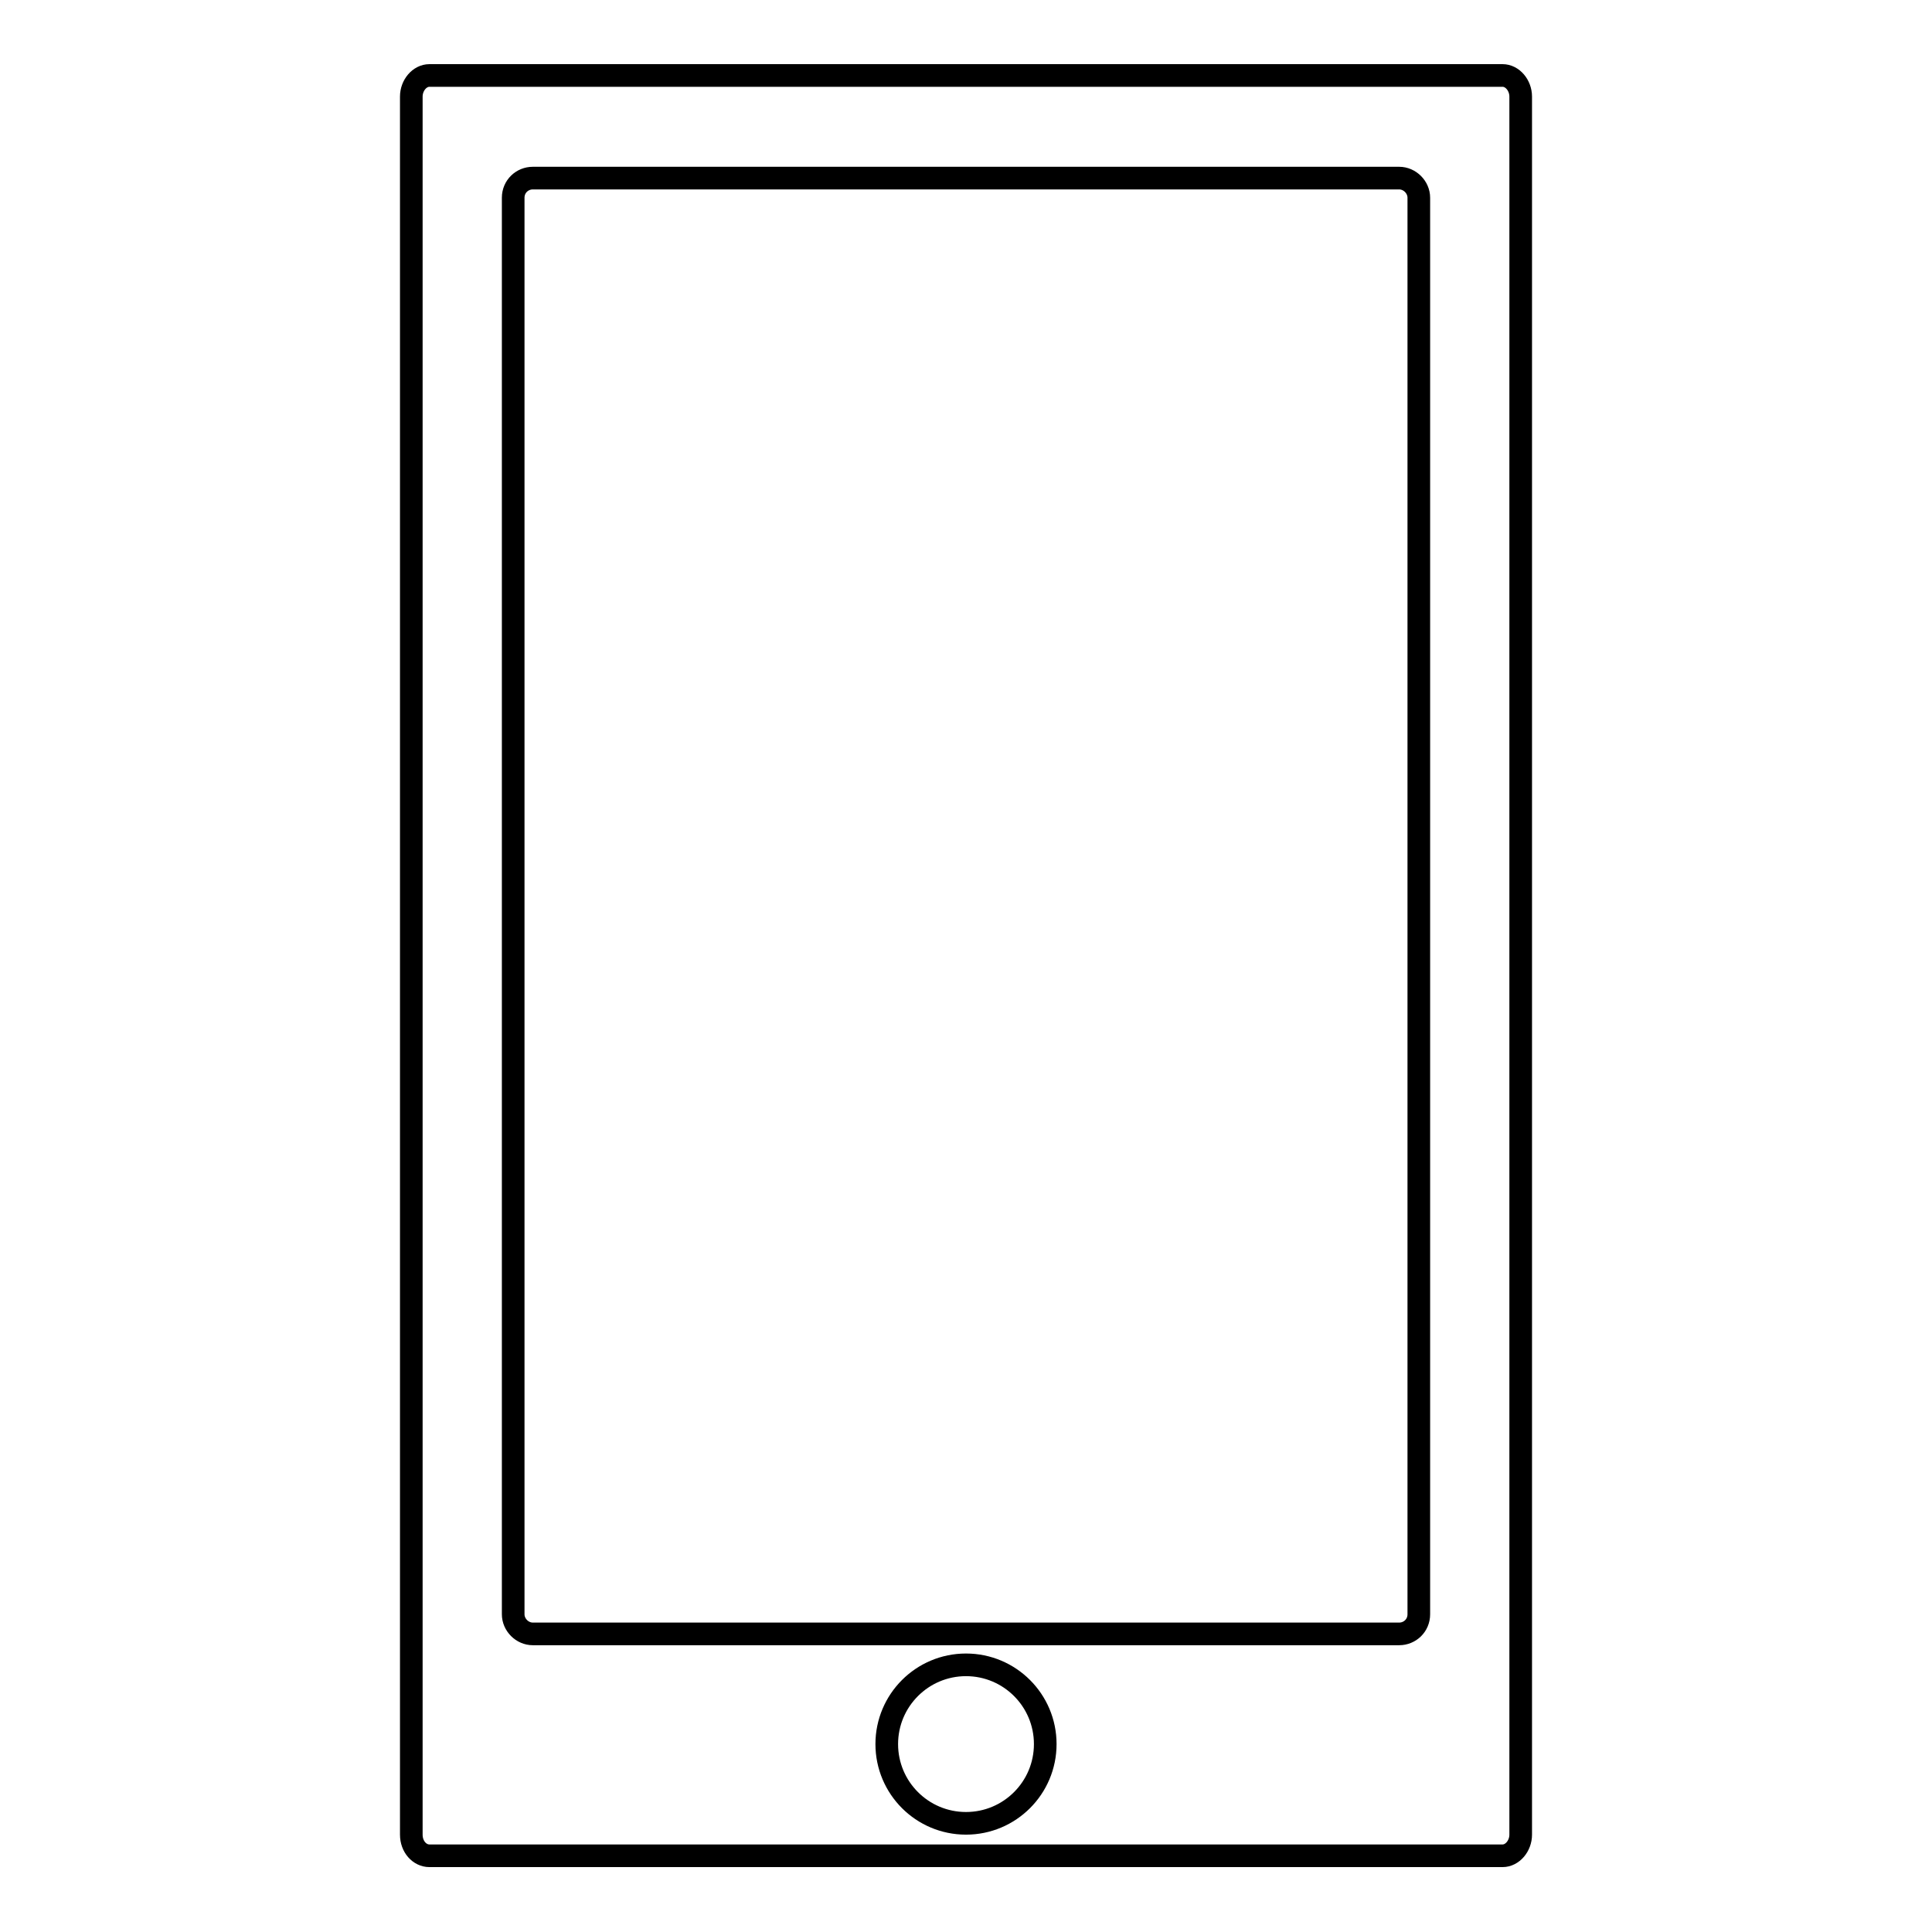
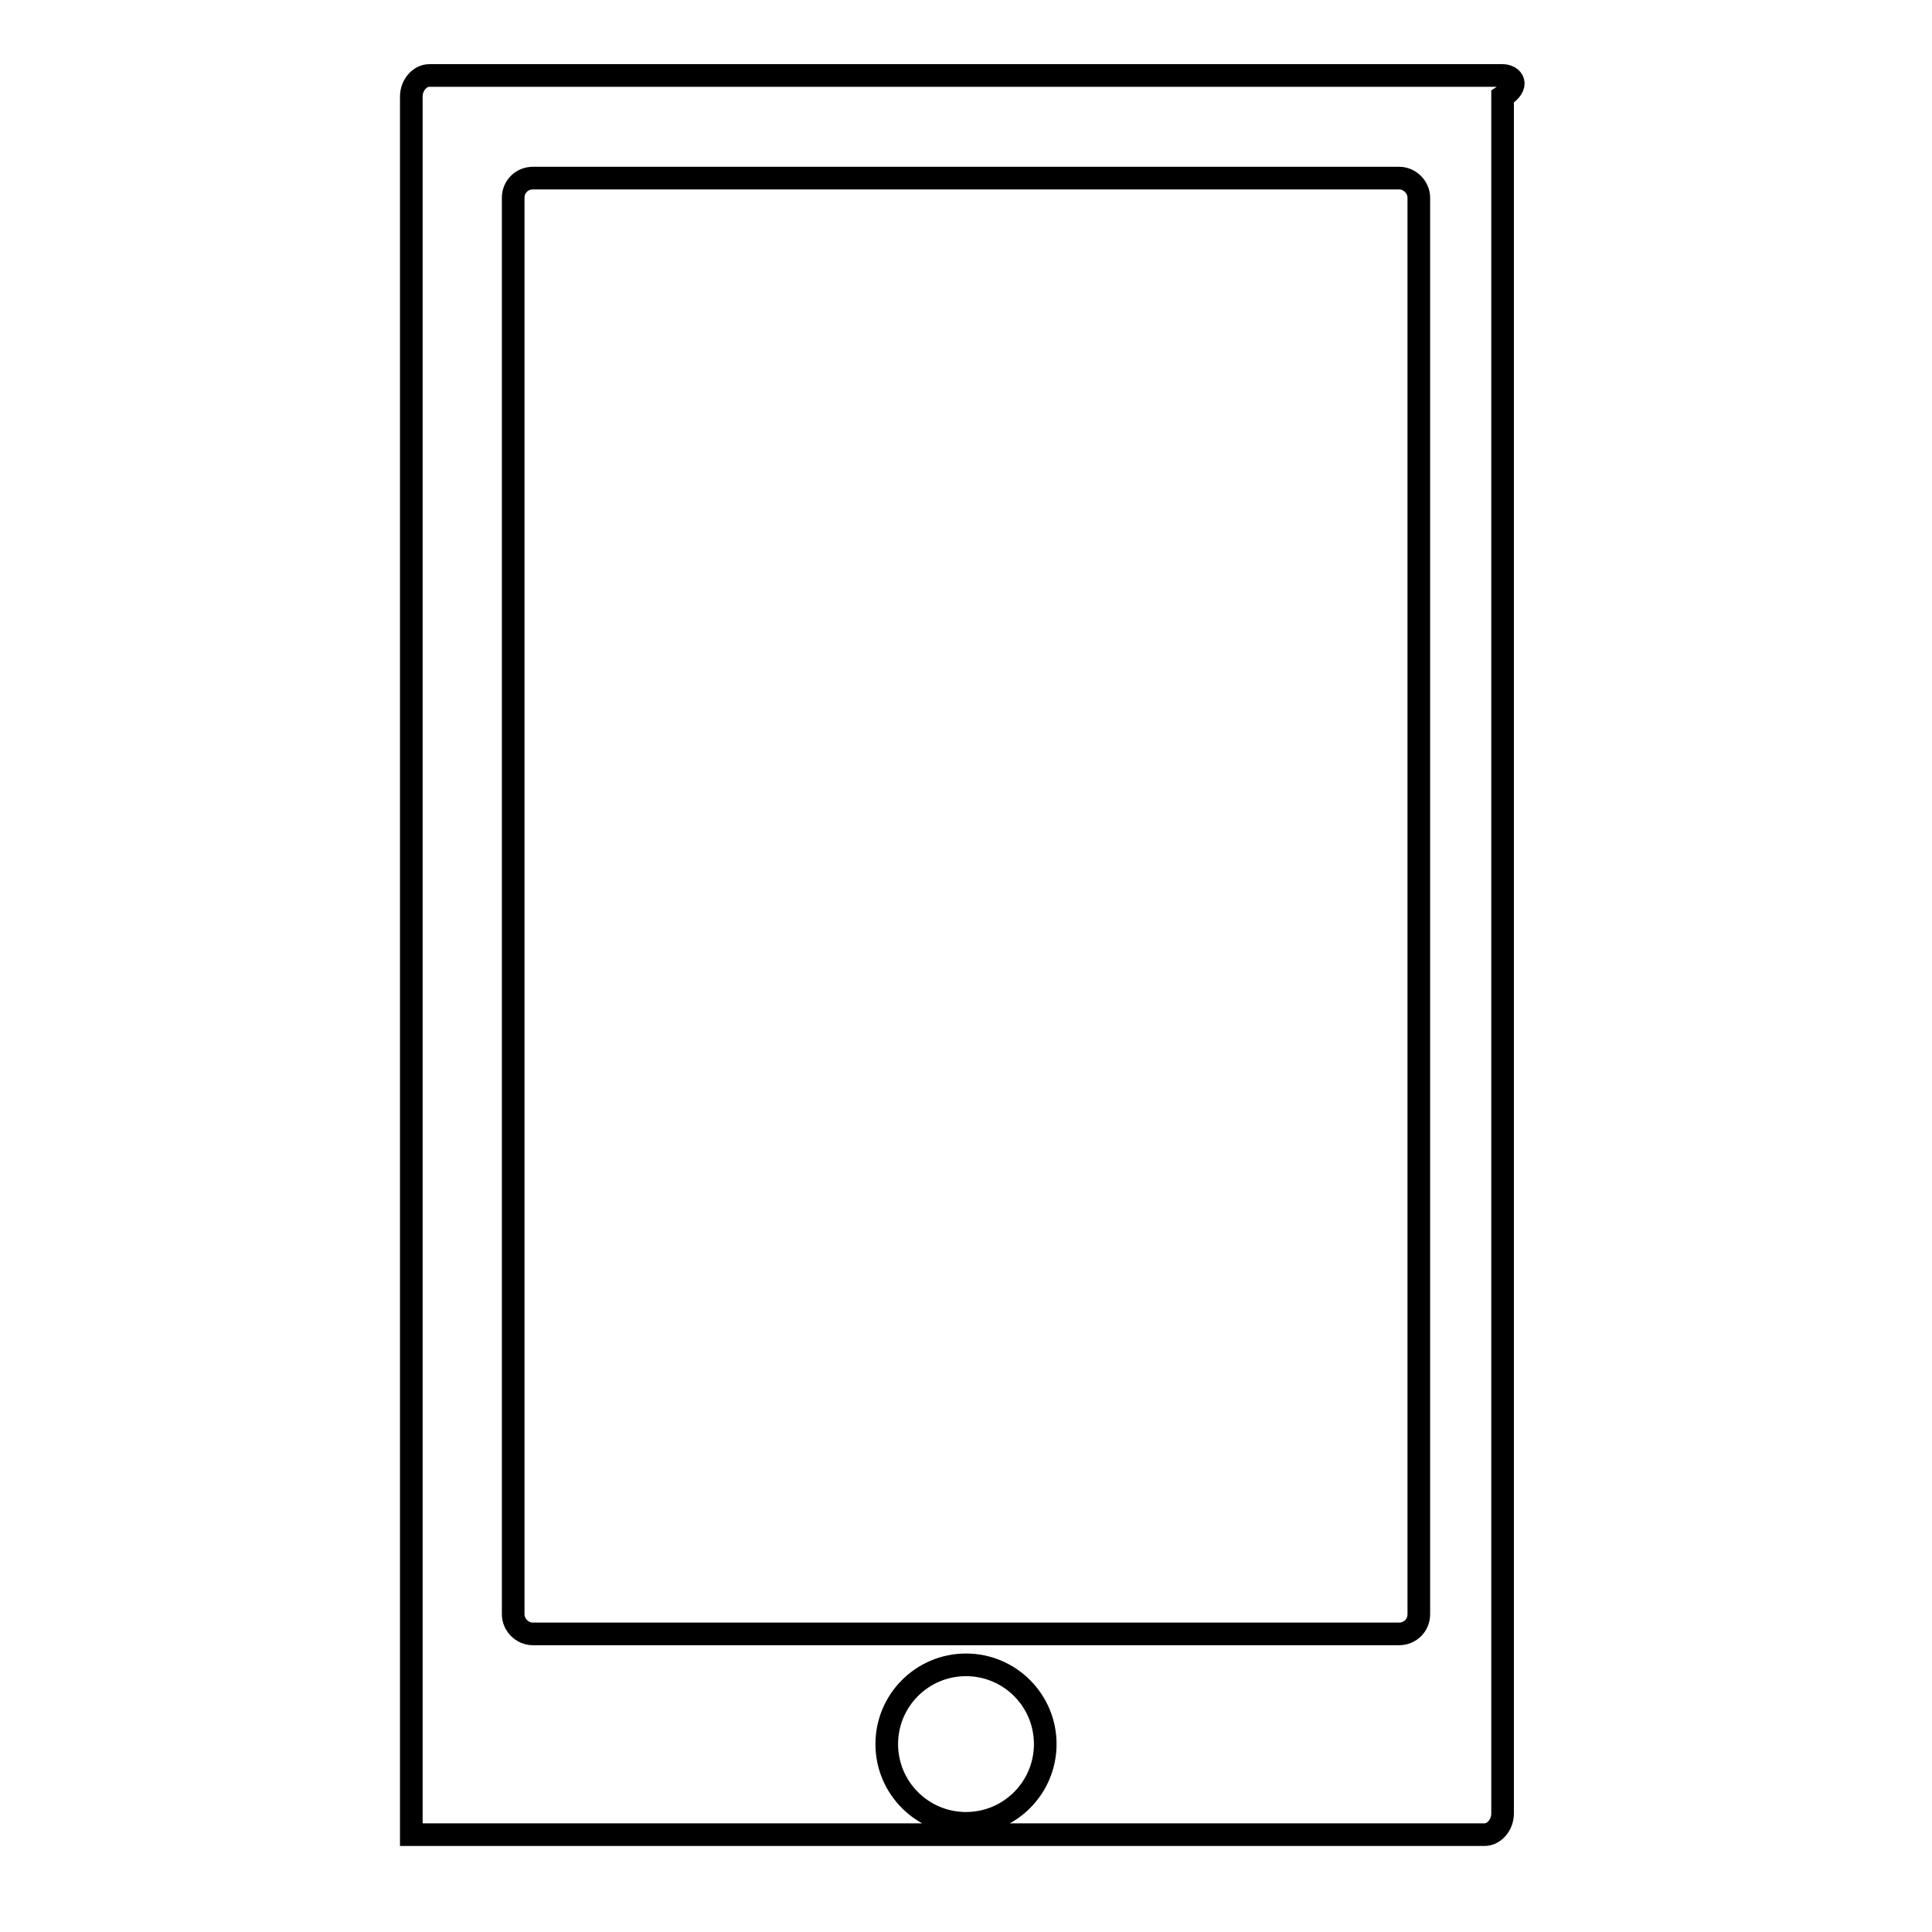
<svg xmlns="http://www.w3.org/2000/svg" version="1.1" x="0px" y="0px" viewBox="0 0 256 256" enable-background="new 0 0 256 256" xml:space="preserve">
  <g>
    <g>
-       <path stroke-width="3" fill-opacity="0" stroke="#000000" d="M199.1,10H56.9c-1.3,0-2.4,1.3-2.4,2.8v230.3c0,1.6,1.1,2.8,2.4,2.8h142.2c1.3,0,2.4-1.3,2.4-2.8V12.8C201.5,11.3,200.4,10,199.1,10z M128,241.6c-5.8,0-10.5-4.7-10.5-10.5s4.7-10.5,10.5-10.5c5.8,0,10.5,4.7,10.5,10.5C138.5,236.9,133.8,241.6,128,241.6z M188,213.9c0,1.5-1.2,2.6-2.6,2.6H70.6c-1.4,0-2.6-1.2-2.6-2.6V26.2c0-1.5,1.2-2.6,2.6-2.6h114.8c1.4,0,2.6,1.2,2.6,2.6V213.9z" />
+       <path stroke-width="3" fill-opacity="0" stroke="#000000" d="M199.1,10H56.9c-1.3,0-2.4,1.3-2.4,2.8v230.3h142.2c1.3,0,2.4-1.3,2.4-2.8V12.8C201.5,11.3,200.4,10,199.1,10z M128,241.6c-5.8,0-10.5-4.7-10.5-10.5s4.7-10.5,10.5-10.5c5.8,0,10.5,4.7,10.5,10.5C138.5,236.9,133.8,241.6,128,241.6z M188,213.9c0,1.5-1.2,2.6-2.6,2.6H70.6c-1.4,0-2.6-1.2-2.6-2.6V26.2c0-1.5,1.2-2.6,2.6-2.6h114.8c1.4,0,2.6,1.2,2.6,2.6V213.9z" />
    </g>
  </g>
</svg>